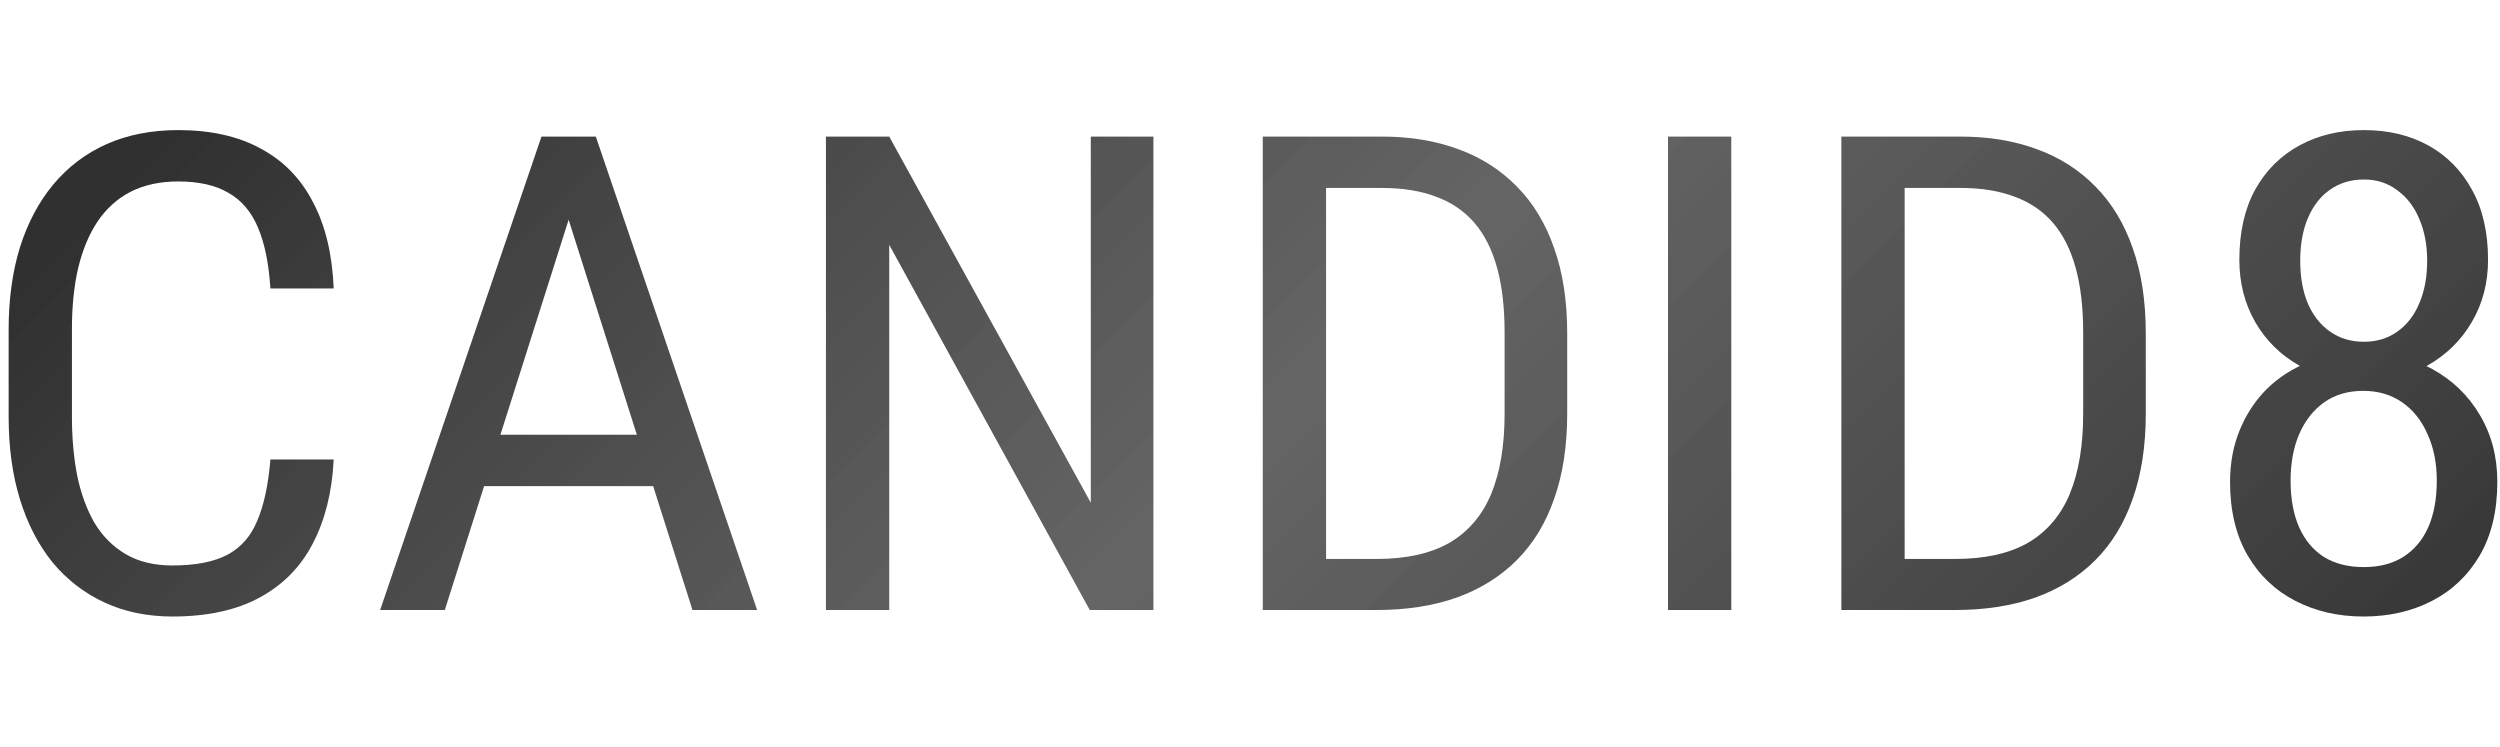
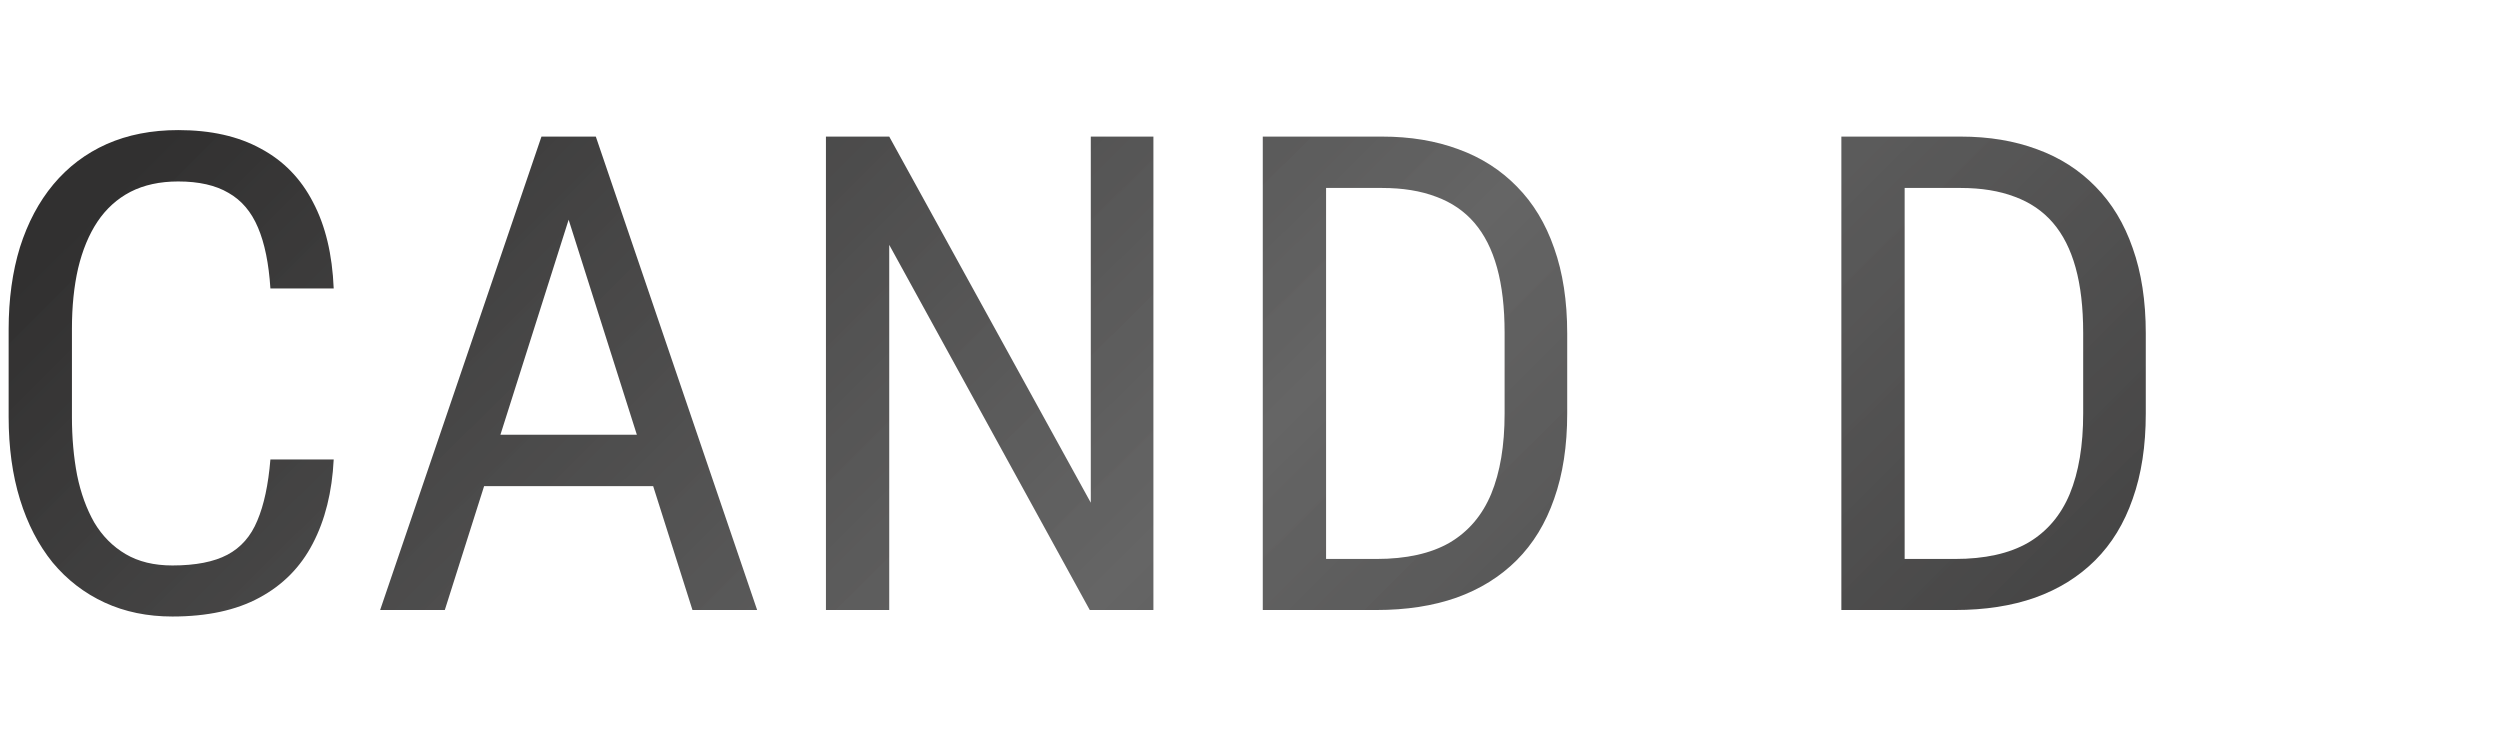
<svg xmlns="http://www.w3.org/2000/svg" width="221" height="66" viewBox="0 0 221 66" fill="none">
  <path d="M23.904 40.617H29.499C29.357 43.491 28.739 45.973 27.644 48.062C26.57 50.131 24.999 51.721 22.931 52.833C20.884 53.944 18.319 54.5 15.238 54.5C13.028 54.5 11.031 54.088 9.247 53.264C7.464 52.44 5.933 51.262 4.656 49.729C3.399 48.176 2.436 46.318 1.767 44.152C1.098 41.987 0.764 39.553 0.764 36.852V29.12C0.764 26.437 1.098 24.013 1.767 21.848C2.456 19.682 3.44 17.833 4.717 16.3C6.014 14.748 7.585 13.56 9.43 12.736C11.295 11.912 13.403 11.5 15.755 11.5C18.633 11.5 21.066 12.046 23.052 13.138C25.059 14.211 26.6 15.792 27.674 17.881C28.769 19.951 29.377 22.489 29.499 25.498H23.904C23.762 23.294 23.397 21.503 22.809 20.123C22.221 18.724 21.35 17.699 20.194 17.047C19.059 16.377 17.579 16.041 15.755 16.041C14.133 16.041 12.724 16.348 11.528 16.961C10.352 17.574 9.379 18.456 8.609 19.606C7.859 20.736 7.291 22.106 6.906 23.716C6.541 25.306 6.359 27.088 6.359 29.062V36.852C6.359 38.691 6.511 40.406 6.815 41.997C7.139 43.587 7.646 44.986 8.335 46.193C9.045 47.381 9.967 48.311 11.102 48.981C12.238 49.652 13.616 49.987 15.238 49.987C17.285 49.987 18.907 49.671 20.103 49.039C21.299 48.406 22.181 47.4 22.748 46.021C23.336 44.641 23.721 42.84 23.904 40.617Z" fill="url(#paint0_linear_2913_42149)" />
  <path d="M51.423 15.783L39.321 53.925H33.604L47.865 12.075H51.453L51.423 15.783ZM61.214 53.925L49.112 15.783L49.051 12.075H52.67L66.931 53.925H61.214ZM61.214 38.432V42.974H39.868V38.432H61.214Z" fill="url(#paint1_linear_2913_42149)" />
  <path d="M101.961 12.075V53.925H96.335L78.608 21.646V53.925H73.013V12.075H78.608L96.426 44.44V12.075H101.961Z" fill="url(#paint2_linear_2913_42149)" />
  <path d="M121.665 53.925H114.124L114.185 49.412H121.665C124.32 49.412 126.479 48.933 128.142 47.975C129.804 46.998 131.03 45.561 131.821 43.664C132.612 41.748 133.007 39.381 133.007 36.564V29.407C133.007 27.184 132.784 25.268 132.338 23.658C131.892 22.049 131.223 20.727 130.331 19.692C129.439 18.657 128.314 17.891 126.956 17.392C125.598 16.875 124.006 16.616 122.182 16.616H113.972V12.075H122.182C124.675 12.075 126.925 12.448 128.932 13.196C130.939 13.924 132.662 15.026 134.102 16.501C135.541 17.958 136.636 19.768 137.386 21.934C138.156 24.099 138.541 26.609 138.541 29.465V36.564C138.541 39.419 138.156 41.93 137.386 44.095C136.636 46.26 135.531 48.071 134.071 49.527C132.612 50.984 130.838 52.086 128.75 52.833C126.682 53.561 124.32 53.925 121.665 53.925ZM117.225 12.075V53.925H111.63V12.075H117.225Z" fill="url(#paint3_linear_2913_42149)" />
-   <path d="M153.046 12.075V53.925H147.451V12.075H153.046Z" fill="url(#paint4_linear_2913_42149)" />
+   <path d="M153.046 12.075V53.925H147.451H153.046Z" fill="url(#paint4_linear_2913_42149)" />
  <path d="M172.811 53.925H165.27L165.33 49.412H172.811C175.466 49.412 177.625 48.933 179.288 47.975C180.95 46.998 182.176 45.561 182.967 43.664C183.757 41.748 184.153 39.381 184.153 36.564V29.407C184.153 27.184 183.93 25.268 183.484 23.658C183.038 22.049 182.369 20.727 181.477 19.692C180.585 18.657 179.46 17.891 178.102 17.392C176.743 16.875 175.152 16.616 173.328 16.616H165.118V12.075H173.328C175.821 12.075 178.071 12.448 180.078 13.196C182.085 13.924 183.808 15.026 185.247 16.501C186.687 17.958 187.781 19.768 188.531 21.934C189.302 24.099 189.687 26.609 189.687 29.465V36.564C189.687 39.419 189.302 41.93 188.531 44.095C187.781 46.26 186.677 48.071 185.217 49.527C183.757 50.984 181.984 52.086 179.896 52.833C177.828 53.561 175.466 53.925 172.811 53.925ZM168.371 12.075V53.925H162.776V12.075H168.371Z" fill="url(#paint5_linear_2913_42149)" />
-   <path d="M220.764 42.6C220.764 45.149 220.247 47.314 219.213 49.096C218.179 50.859 216.77 52.2 214.986 53.12C213.202 54.04 211.185 54.5 208.935 54.5C206.705 54.5 204.698 54.04 202.914 53.12C201.13 52.2 199.722 50.859 198.688 49.096C197.654 47.314 197.137 45.149 197.137 42.6C197.137 40.933 197.421 39.41 197.988 38.03C198.556 36.631 199.357 35.414 200.39 34.38C201.445 33.345 202.691 32.55 204.131 31.994C205.57 31.419 207.161 31.132 208.905 31.132C211.195 31.132 213.233 31.63 215.017 32.626C216.801 33.604 218.199 34.955 219.213 36.679C220.247 38.404 220.764 40.377 220.764 42.6ZM215.412 42.485C215.412 40.933 215.138 39.563 214.591 38.375C214.064 37.168 213.314 36.229 212.341 35.558C211.368 34.888 210.222 34.552 208.905 34.552C207.567 34.552 206.421 34.888 205.469 35.558C204.516 36.229 203.776 37.168 203.249 38.375C202.742 39.563 202.489 40.933 202.489 42.485C202.489 44.095 202.742 45.475 203.249 46.624C203.756 47.755 204.485 48.627 205.438 49.24C206.411 49.834 207.587 50.131 208.965 50.131C210.324 50.131 211.479 49.834 212.432 49.24C213.405 48.627 214.145 47.755 214.652 46.624C215.159 45.475 215.412 44.095 215.412 42.485ZM219.943 22.969C219.943 25 219.466 26.83 218.514 28.459C217.561 30.087 216.253 31.371 214.591 32.31C212.949 33.249 211.074 33.719 208.965 33.719C206.817 33.719 204.911 33.249 203.249 32.31C201.587 31.371 200.289 30.087 199.357 28.459C198.424 26.83 197.958 25 197.958 22.969C197.958 20.535 198.424 18.465 199.357 16.76C200.309 15.055 201.617 13.752 203.279 12.851C204.942 11.95 206.837 11.5 208.965 11.5C211.114 11.5 213.01 11.95 214.652 12.851C216.294 13.752 217.581 15.055 218.514 16.76C219.466 18.465 219.943 20.535 219.943 22.969ZM214.561 23.055C214.561 21.656 214.327 20.42 213.861 19.347C213.415 18.274 212.766 17.431 211.915 16.817C211.084 16.185 210.101 15.869 208.965 15.869C207.83 15.869 206.837 16.166 205.986 16.76C205.154 17.335 204.506 18.159 204.039 19.232C203.573 20.305 203.34 21.579 203.34 23.055C203.34 24.492 203.563 25.747 204.009 26.82C204.475 27.893 205.134 28.727 205.986 29.321C206.837 29.915 207.83 30.212 208.965 30.212C210.101 30.212 211.084 29.915 211.915 29.321C212.766 28.727 213.415 27.893 213.861 26.82C214.327 25.747 214.561 24.492 214.561 23.055Z" fill="url(#paint6_linear_2913_42149)" />
  <defs>
    <linearGradient id="paint0_linear_2913_42149" x1="15.208" y1="11.5" x2="145.144" y2="142.215" gradientUnits="userSpaceOnUse">
      <stop stop-color="#262525" stop-opacity="0.95" />
      <stop offset="0.472" stop-color="#4E4E4E" stop-opacity="0.87" />
      <stop offset="1" stop-color="#262525" stop-opacity="0.95" />
    </linearGradient>
    <linearGradient id="paint1_linear_2913_42149" x1="15.208" y1="11.5" x2="145.144" y2="142.215" gradientUnits="userSpaceOnUse">
      <stop stop-color="#262525" stop-opacity="0.95" />
      <stop offset="0.472" stop-color="#4E4E4E" stop-opacity="0.87" />
      <stop offset="1" stop-color="#262525" stop-opacity="0.95" />
    </linearGradient>
    <linearGradient id="paint2_linear_2913_42149" x1="15.208" y1="11.5" x2="145.144" y2="142.215" gradientUnits="userSpaceOnUse">
      <stop stop-color="#262525" stop-opacity="0.95" />
      <stop offset="0.472" stop-color="#4E4E4E" stop-opacity="0.87" />
      <stop offset="1" stop-color="#262525" stop-opacity="0.95" />
    </linearGradient>
    <linearGradient id="paint3_linear_2913_42149" x1="15.208" y1="11.5" x2="145.144" y2="142.215" gradientUnits="userSpaceOnUse">
      <stop stop-color="#262525" stop-opacity="0.95" />
      <stop offset="0.472" stop-color="#4E4E4E" stop-opacity="0.87" />
      <stop offset="1" stop-color="#262525" stop-opacity="0.95" />
    </linearGradient>
    <linearGradient id="paint4_linear_2913_42149" x1="15.208" y1="11.5" x2="145.144" y2="142.215" gradientUnits="userSpaceOnUse">
      <stop stop-color="#262525" stop-opacity="0.95" />
      <stop offset="0.472" stop-color="#4E4E4E" stop-opacity="0.87" />
      <stop offset="1" stop-color="#262525" stop-opacity="0.95" />
    </linearGradient>
    <linearGradient id="paint5_linear_2913_42149" x1="15.208" y1="11.5" x2="145.144" y2="142.215" gradientUnits="userSpaceOnUse">
      <stop stop-color="#262525" stop-opacity="0.95" />
      <stop offset="0.472" stop-color="#4E4E4E" stop-opacity="0.87" />
      <stop offset="1" stop-color="#262525" stop-opacity="0.95" />
    </linearGradient>
    <linearGradient id="paint6_linear_2913_42149" x1="15.208" y1="11.5" x2="145.144" y2="142.215" gradientUnits="userSpaceOnUse">
      <stop stop-color="#262525" stop-opacity="0.95" />
      <stop offset="0.472" stop-color="#4E4E4E" stop-opacity="0.87" />
      <stop offset="1" stop-color="#262525" stop-opacity="0.95" />
    </linearGradient>
  </defs>
</svg>